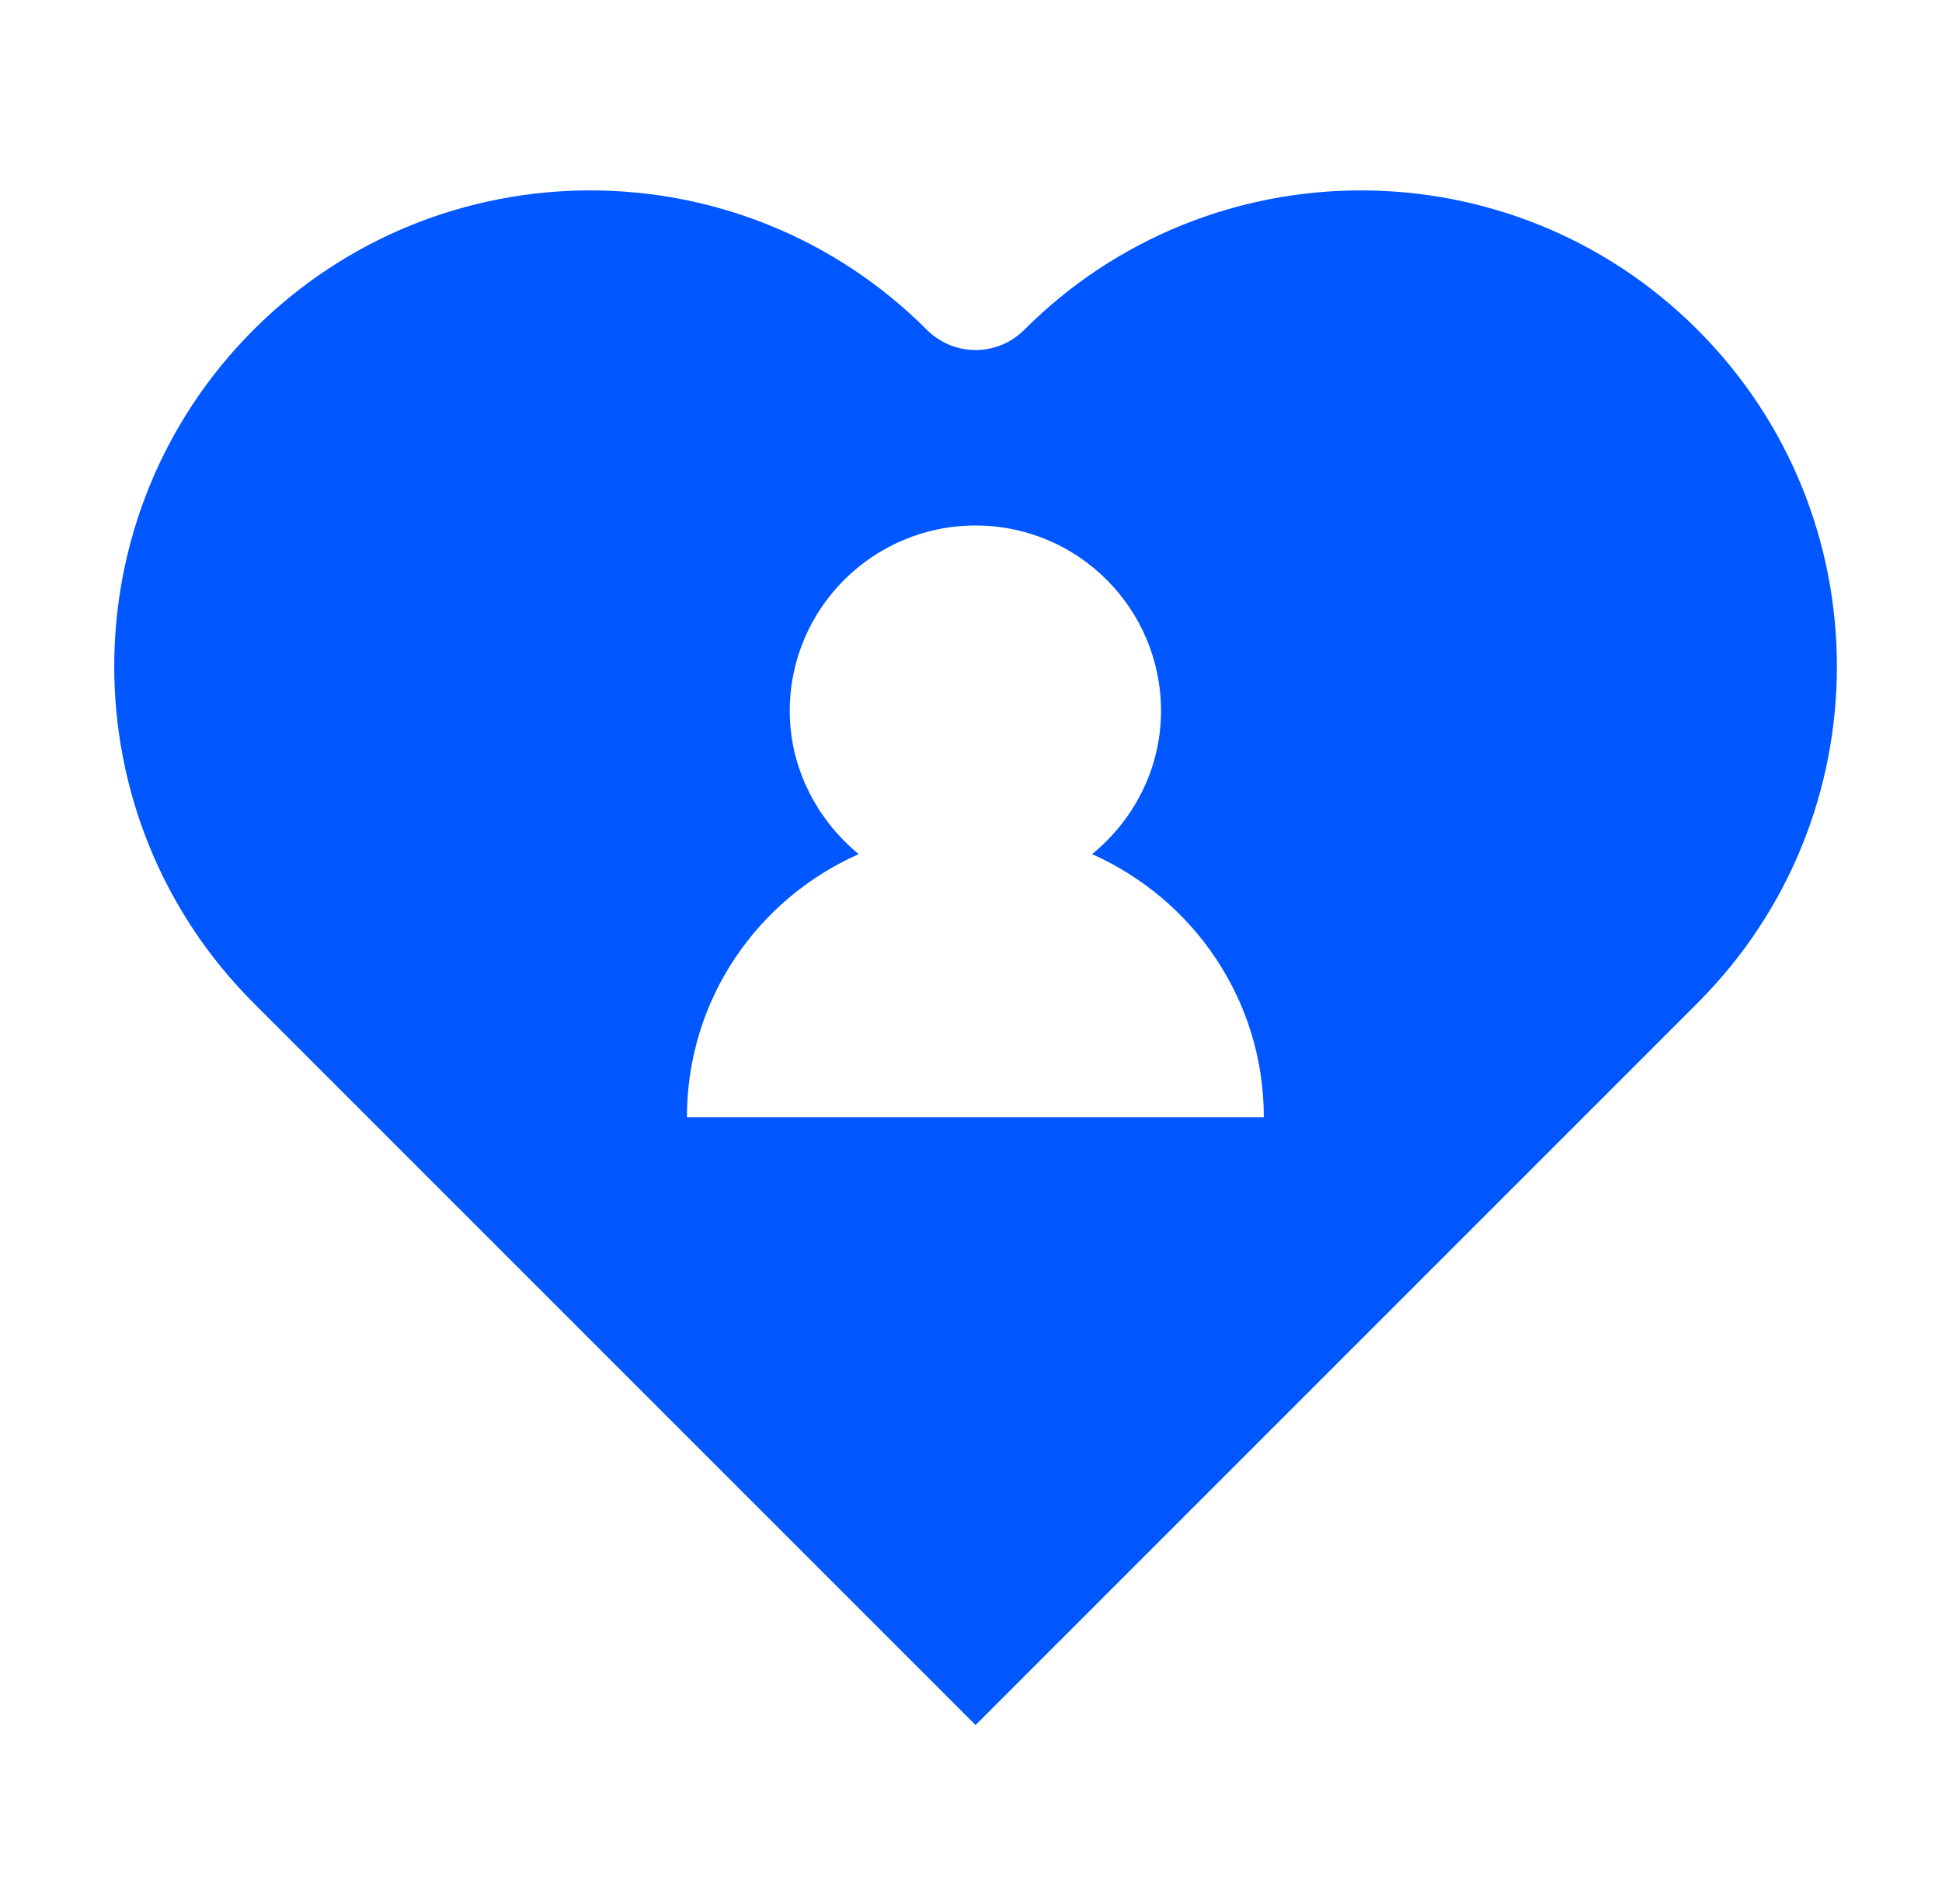
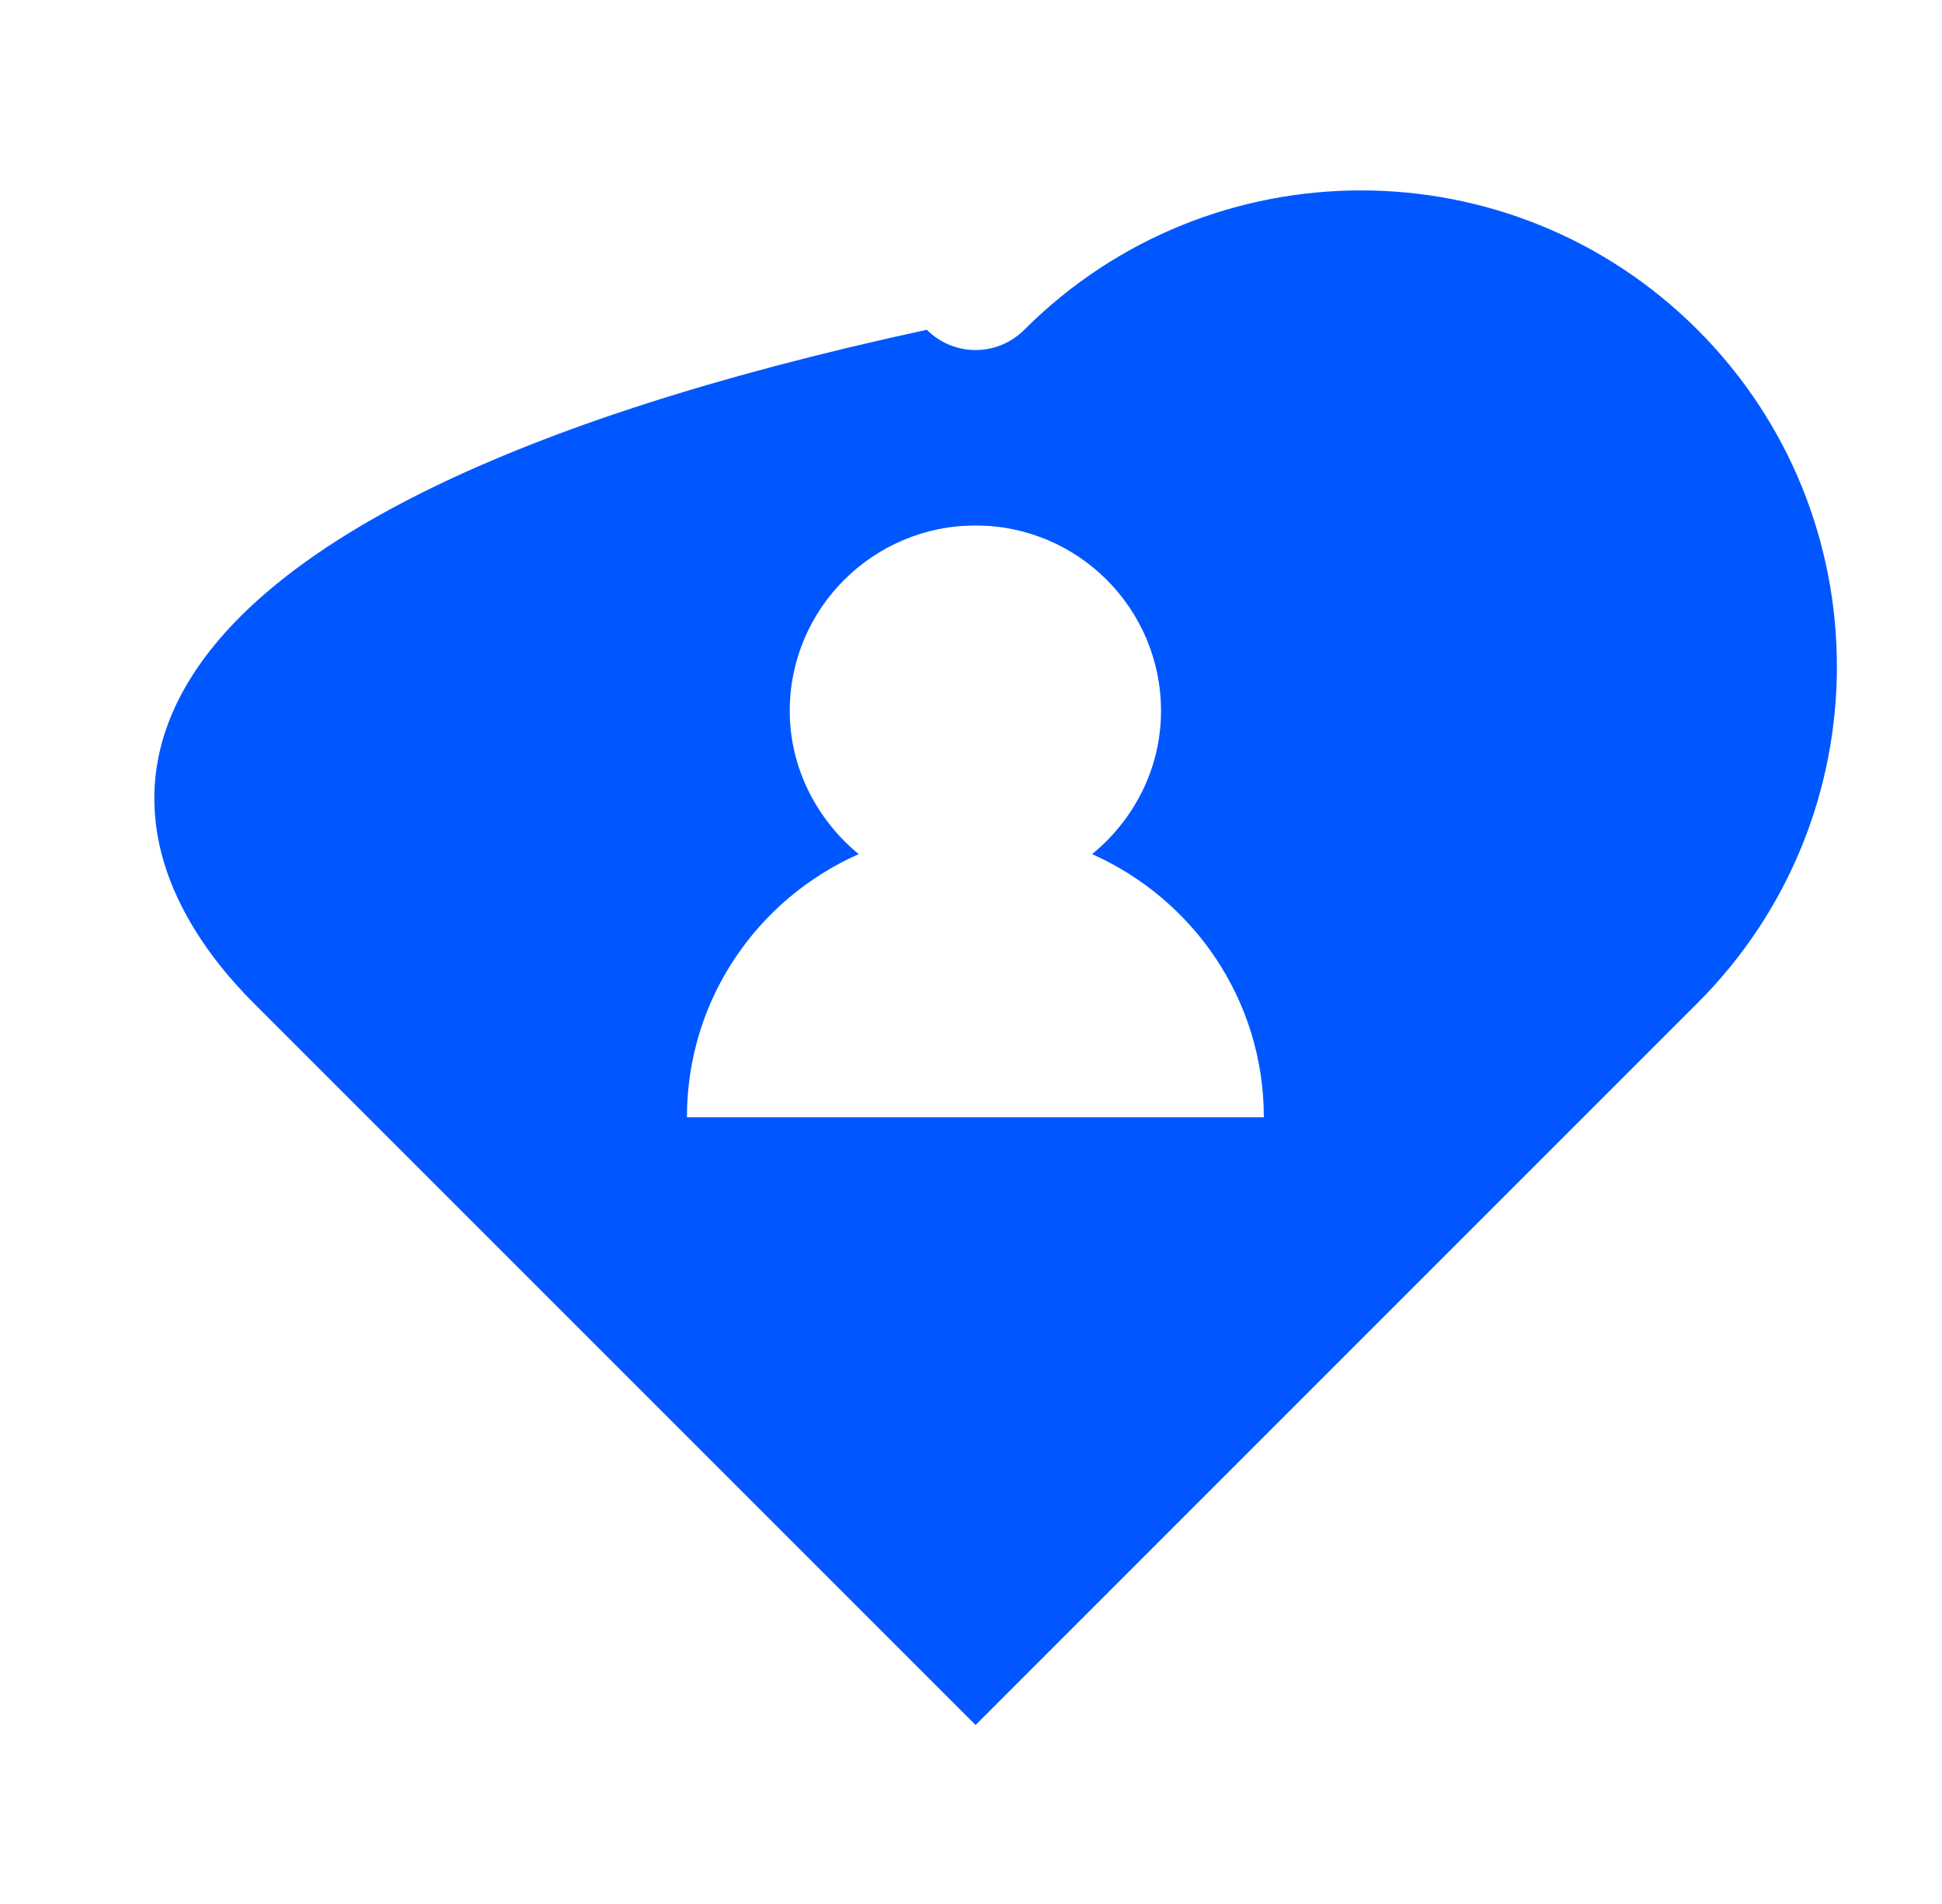
<svg xmlns="http://www.w3.org/2000/svg" width="51" height="50" viewBox="0 0 51 50" fill="none">
-   <path d="M44.58 8.66C39.7 3.78 31.78 3.78 26.9 8.66C26.19 9.37 25.05 9.37 24.34 8.66C19.46 3.78 11.54 3.78 6.66 8.66C1.78 13.54 1.78 21.46 6.66 26.34L25.62 45.3L44.58 26.34C49.46 21.46 49.46 13.54 44.58 8.66ZM18.04 29.34C18.04 26.25 19.89 23.61 22.55 22.43C21.46 21.53 20.74 20.18 20.74 18.67C20.74 15.98 22.93 13.8 25.62 13.8C28.31 13.8 30.49 15.98 30.49 18.67C30.49 20.18 29.78 21.53 28.68 22.43C31.33 23.61 33.19 26.25 33.19 29.34H18.04Z" fill="#0057FF" />
+   <path d="M44.58 8.66C39.7 3.78 31.78 3.78 26.9 8.66C26.19 9.37 25.05 9.37 24.34 8.66C1.78 13.54 1.78 21.46 6.66 26.34L25.62 45.3L44.58 26.34C49.46 21.46 49.46 13.54 44.58 8.66ZM18.04 29.34C18.04 26.25 19.89 23.61 22.55 22.43C21.46 21.53 20.74 20.18 20.74 18.67C20.74 15.98 22.93 13.8 25.62 13.8C28.31 13.8 30.49 15.98 30.49 18.67C30.49 20.18 29.78 21.53 28.68 22.43C31.33 23.61 33.19 26.25 33.19 29.34H18.04Z" fill="#0057FF" />
</svg>